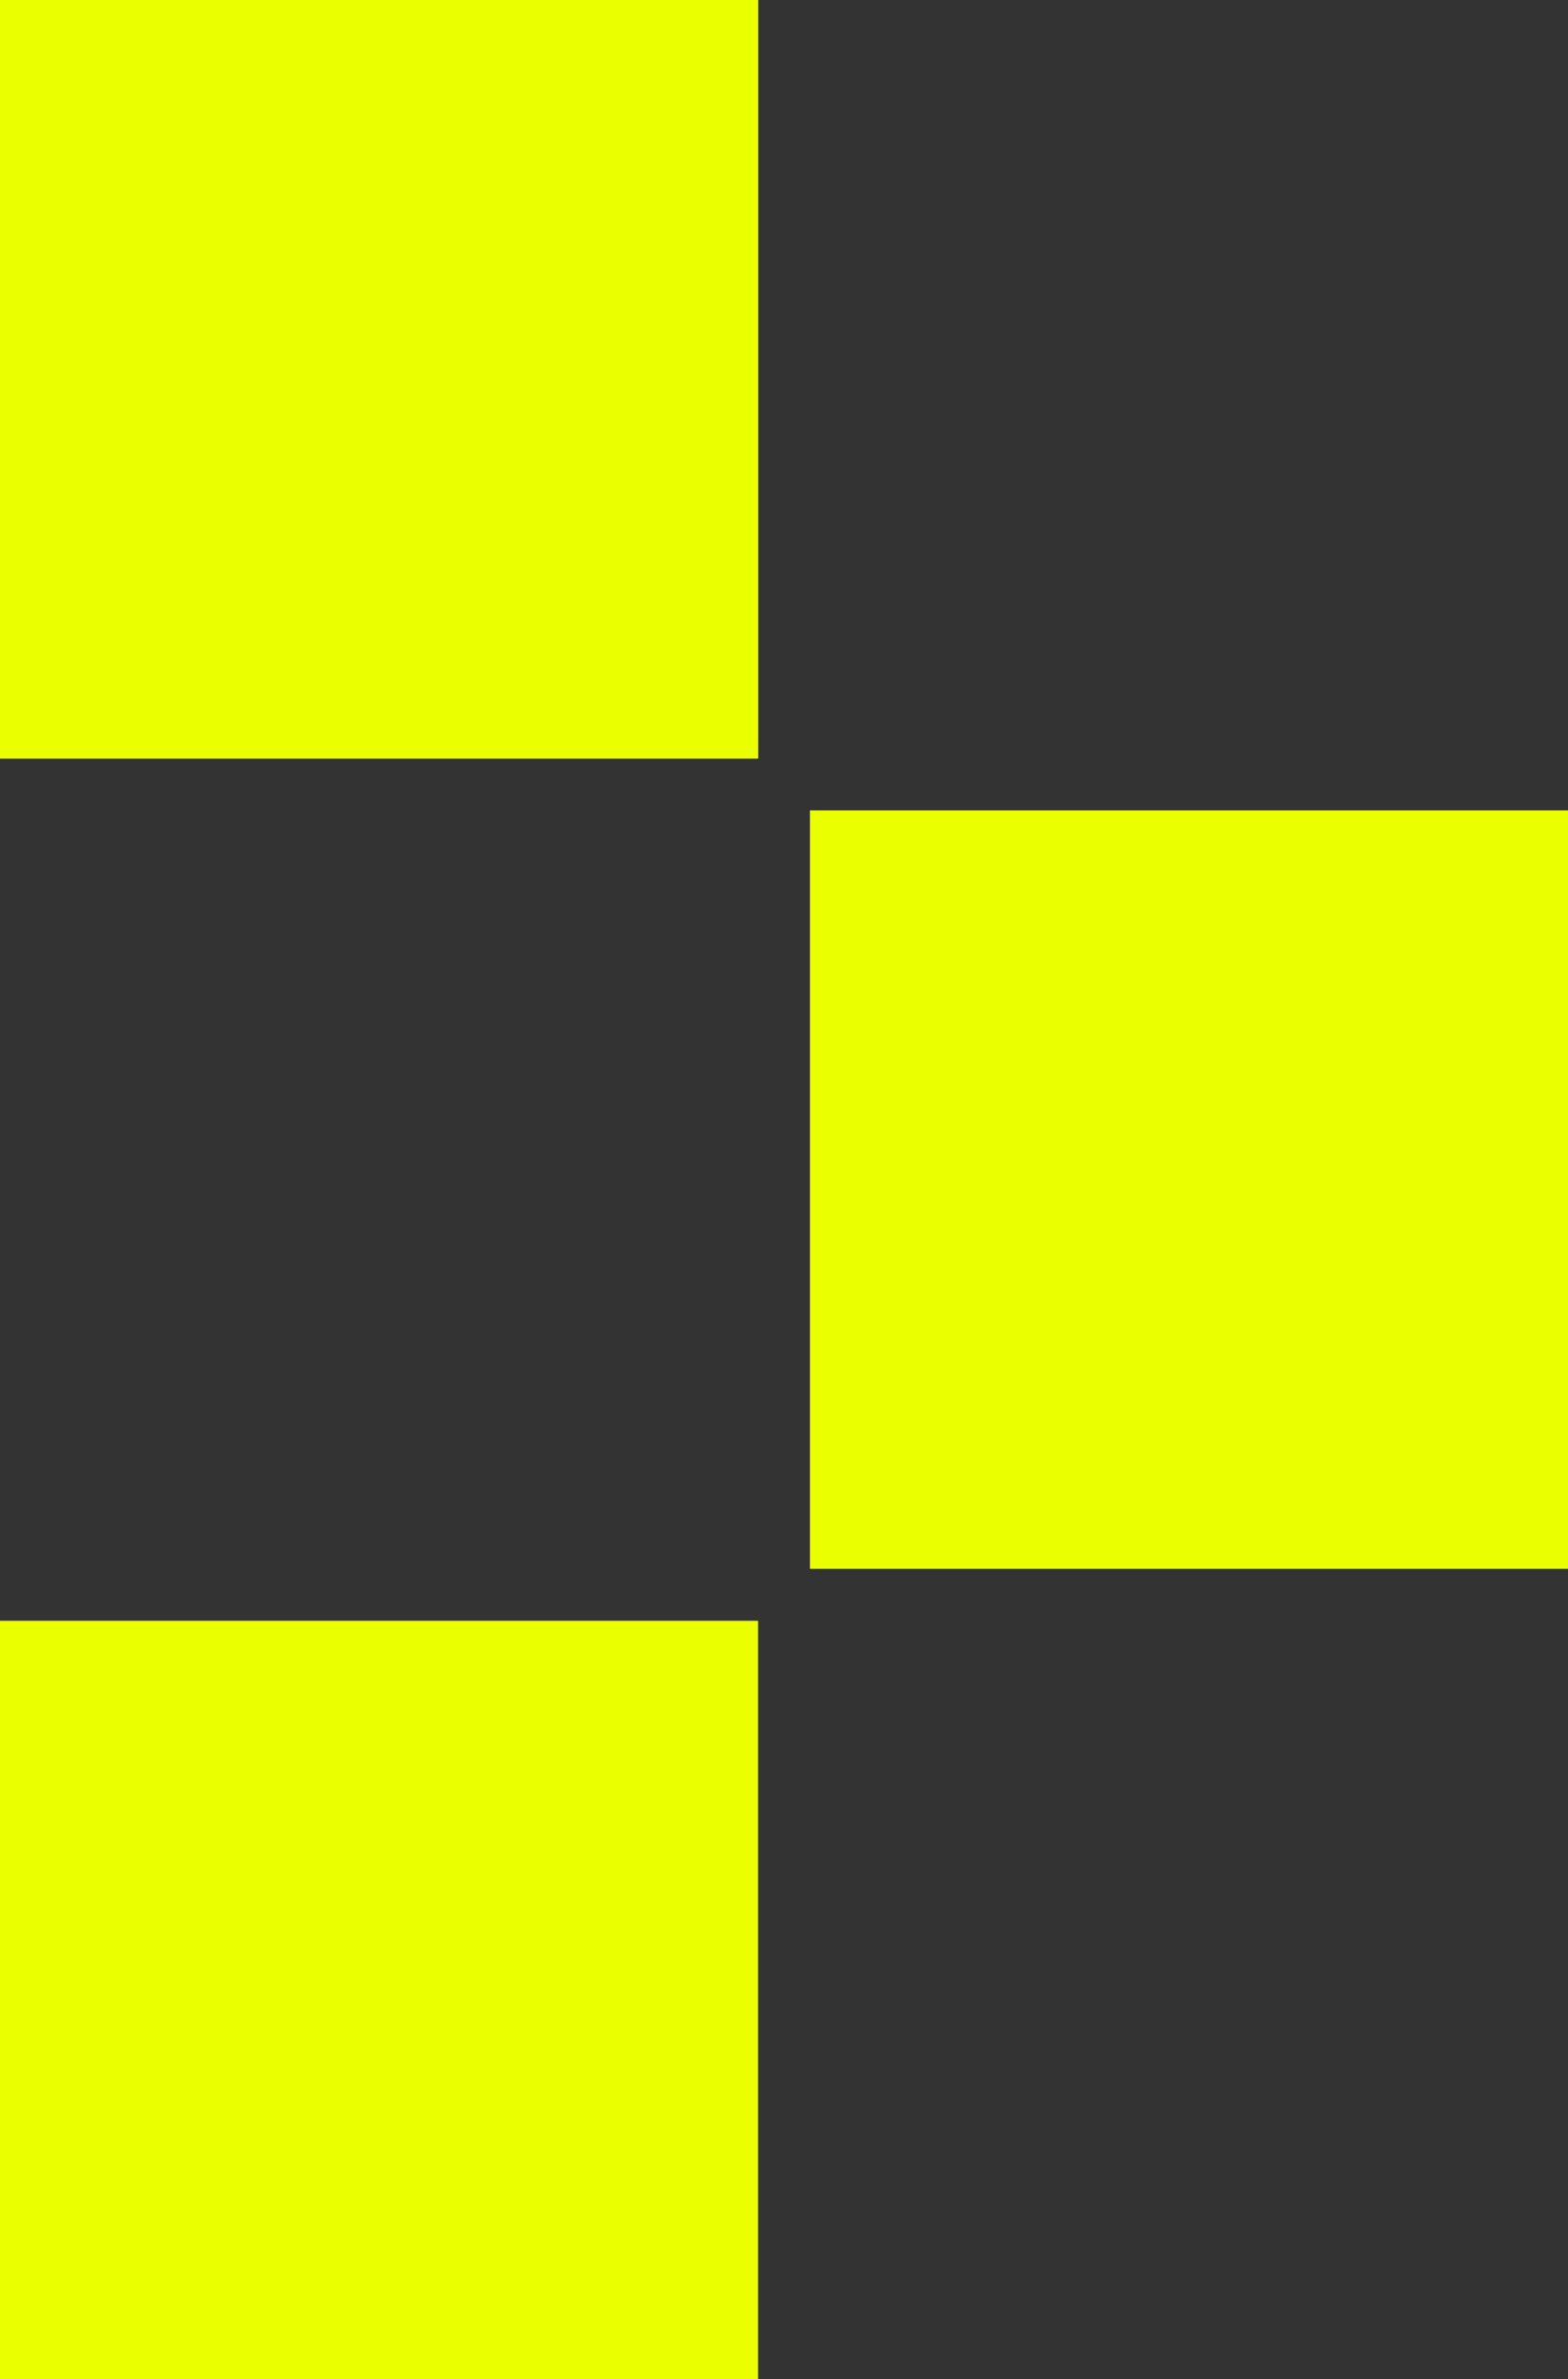
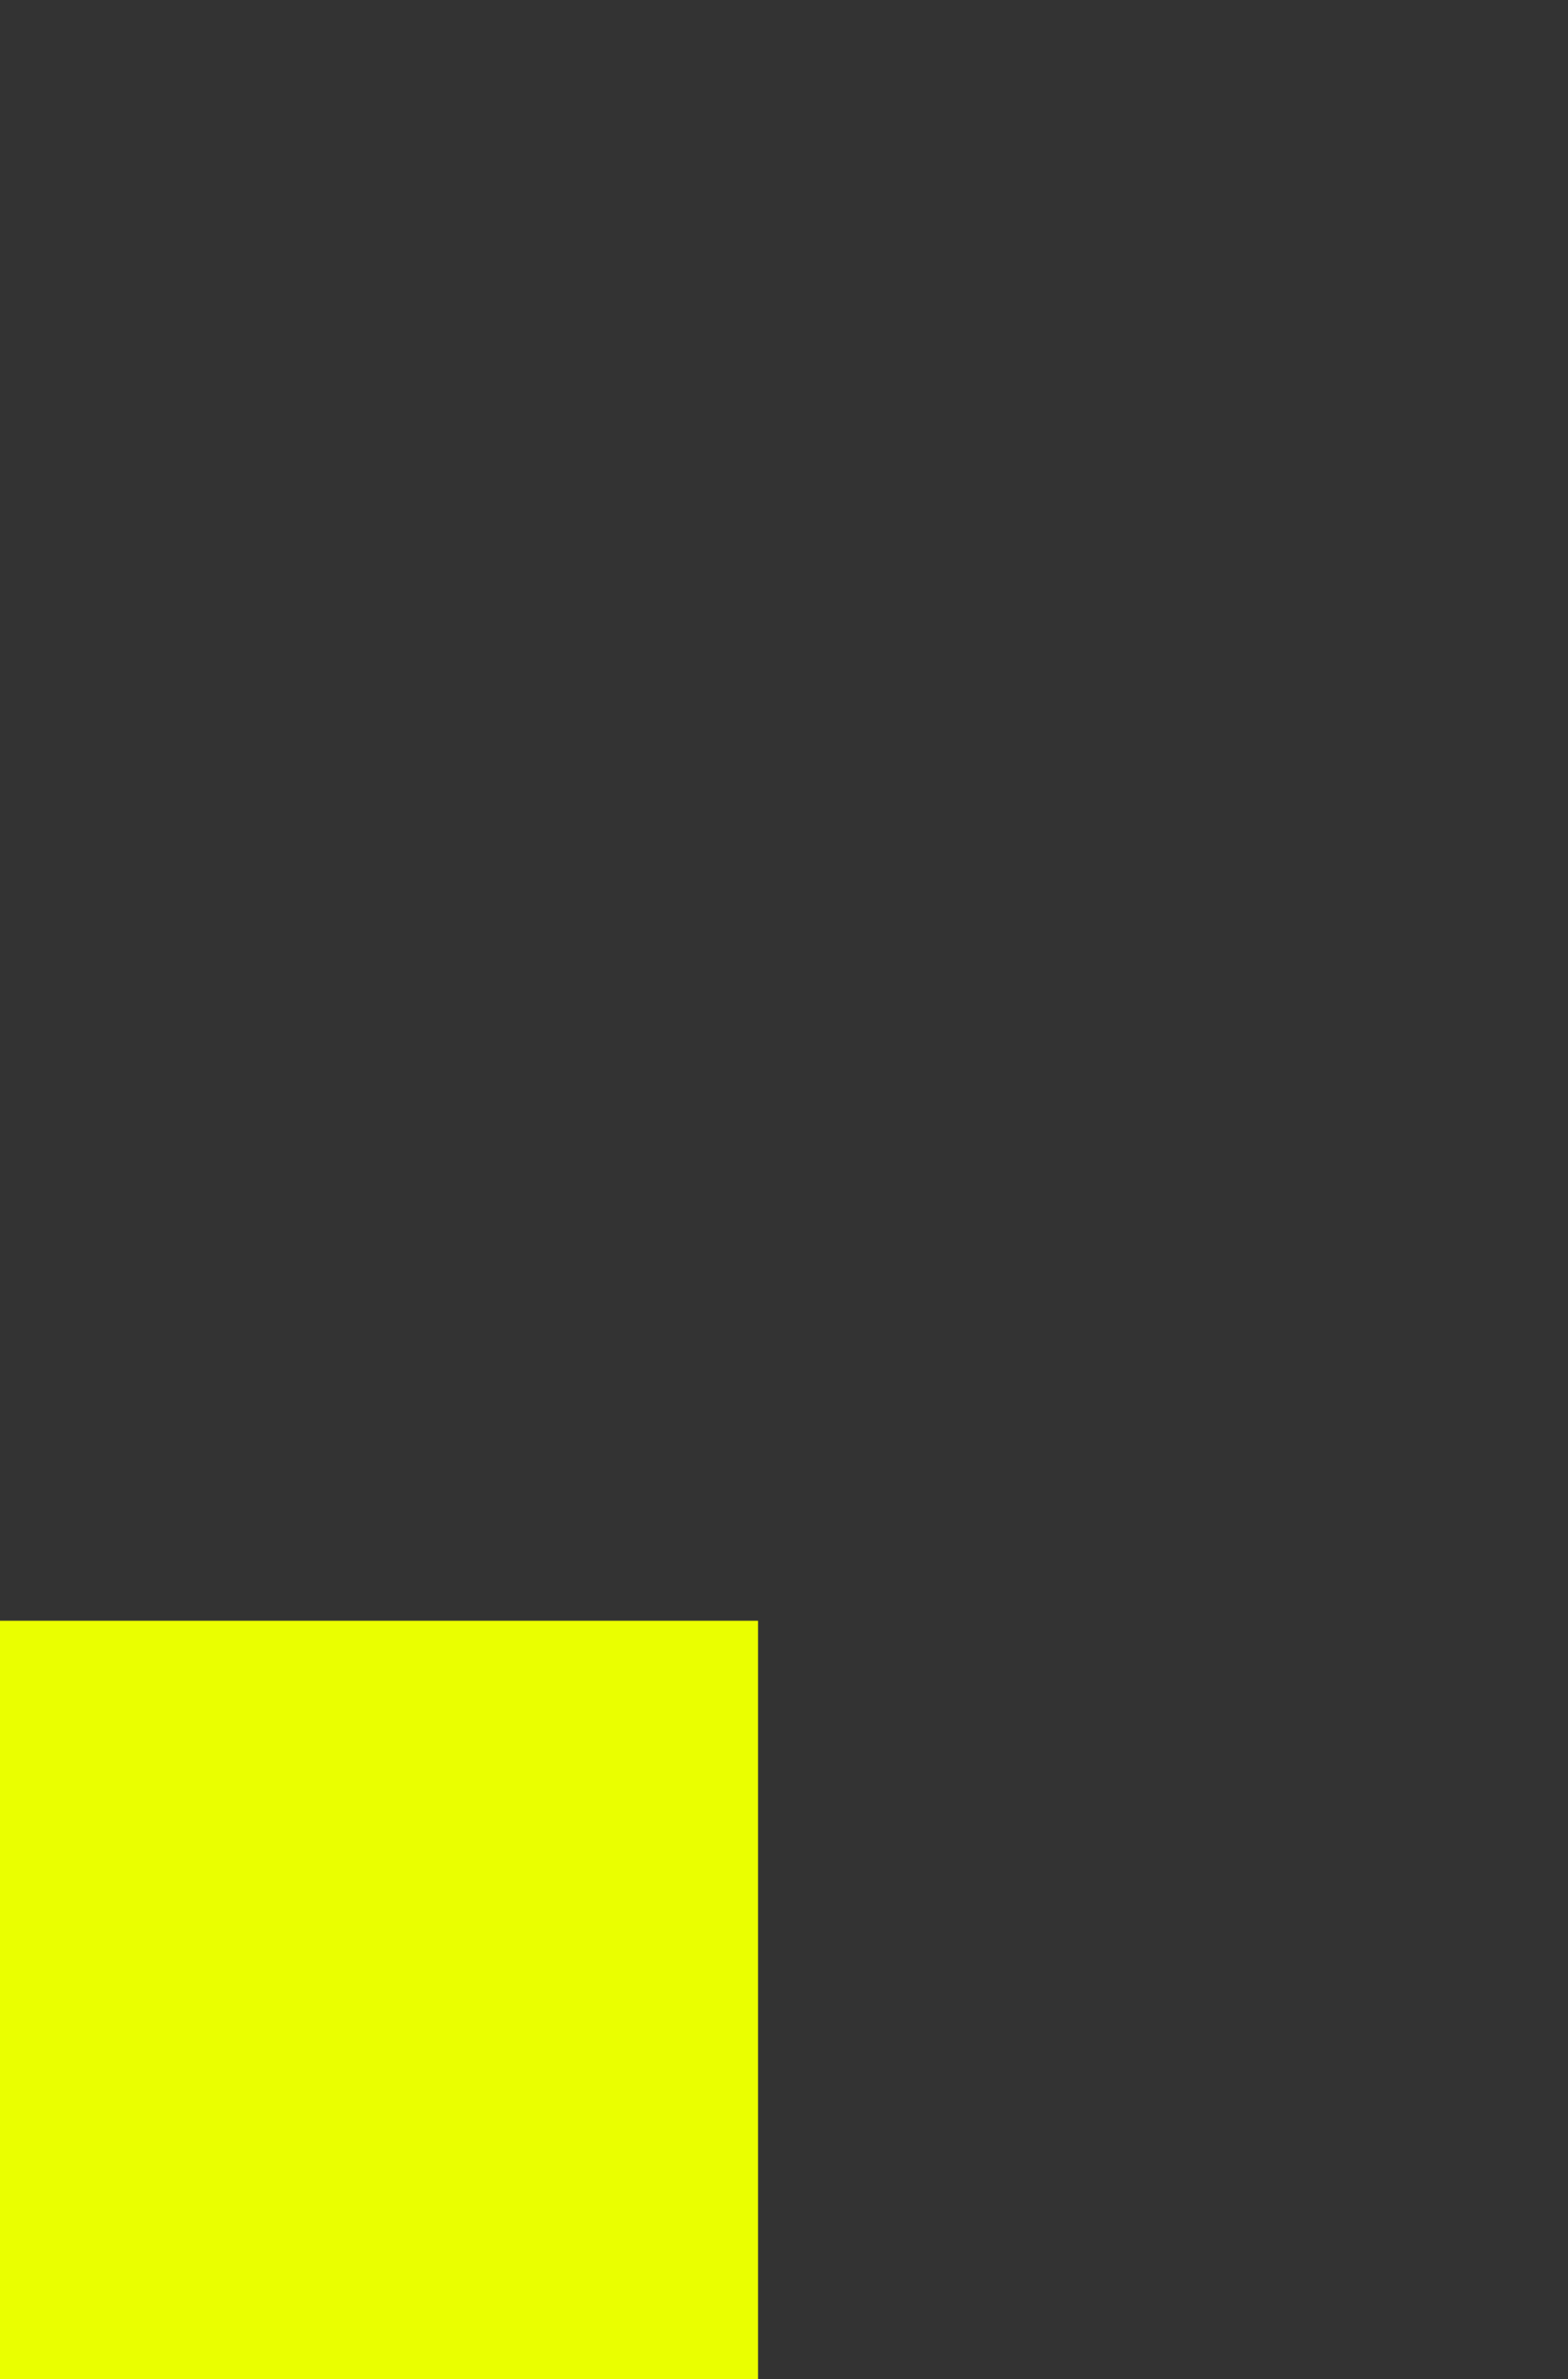
<svg xmlns="http://www.w3.org/2000/svg" id="b2602bb6-52ed-4a44-a3b0-a5491dbf6a1e" data-name="Layer 1" viewBox="0 0 393 596">
  <rect x="0" y="0" width="393" height="596" fill="#333333" stroke="none" />
  <defs>
    <style>.aac8cdec-5273-4a81-9607-f31a31b74748{fill:#eaff00;}</style>
  </defs>
-   <rect class="aac8cdec-5273-4a81-9607-f31a31b74748" width="190" height="190" />
  <rect class="aac8cdec-5273-4a81-9607-f31a31b74748" y="406" width="190" height="190" />
-   <rect class="aac8cdec-5273-4a81-9607-f31a31b74748" width="190" height="190" />
-   <rect class="aac8cdec-5273-4a81-9607-f31a31b74748" x="203" y="203" width="190" height="190" />
</svg>